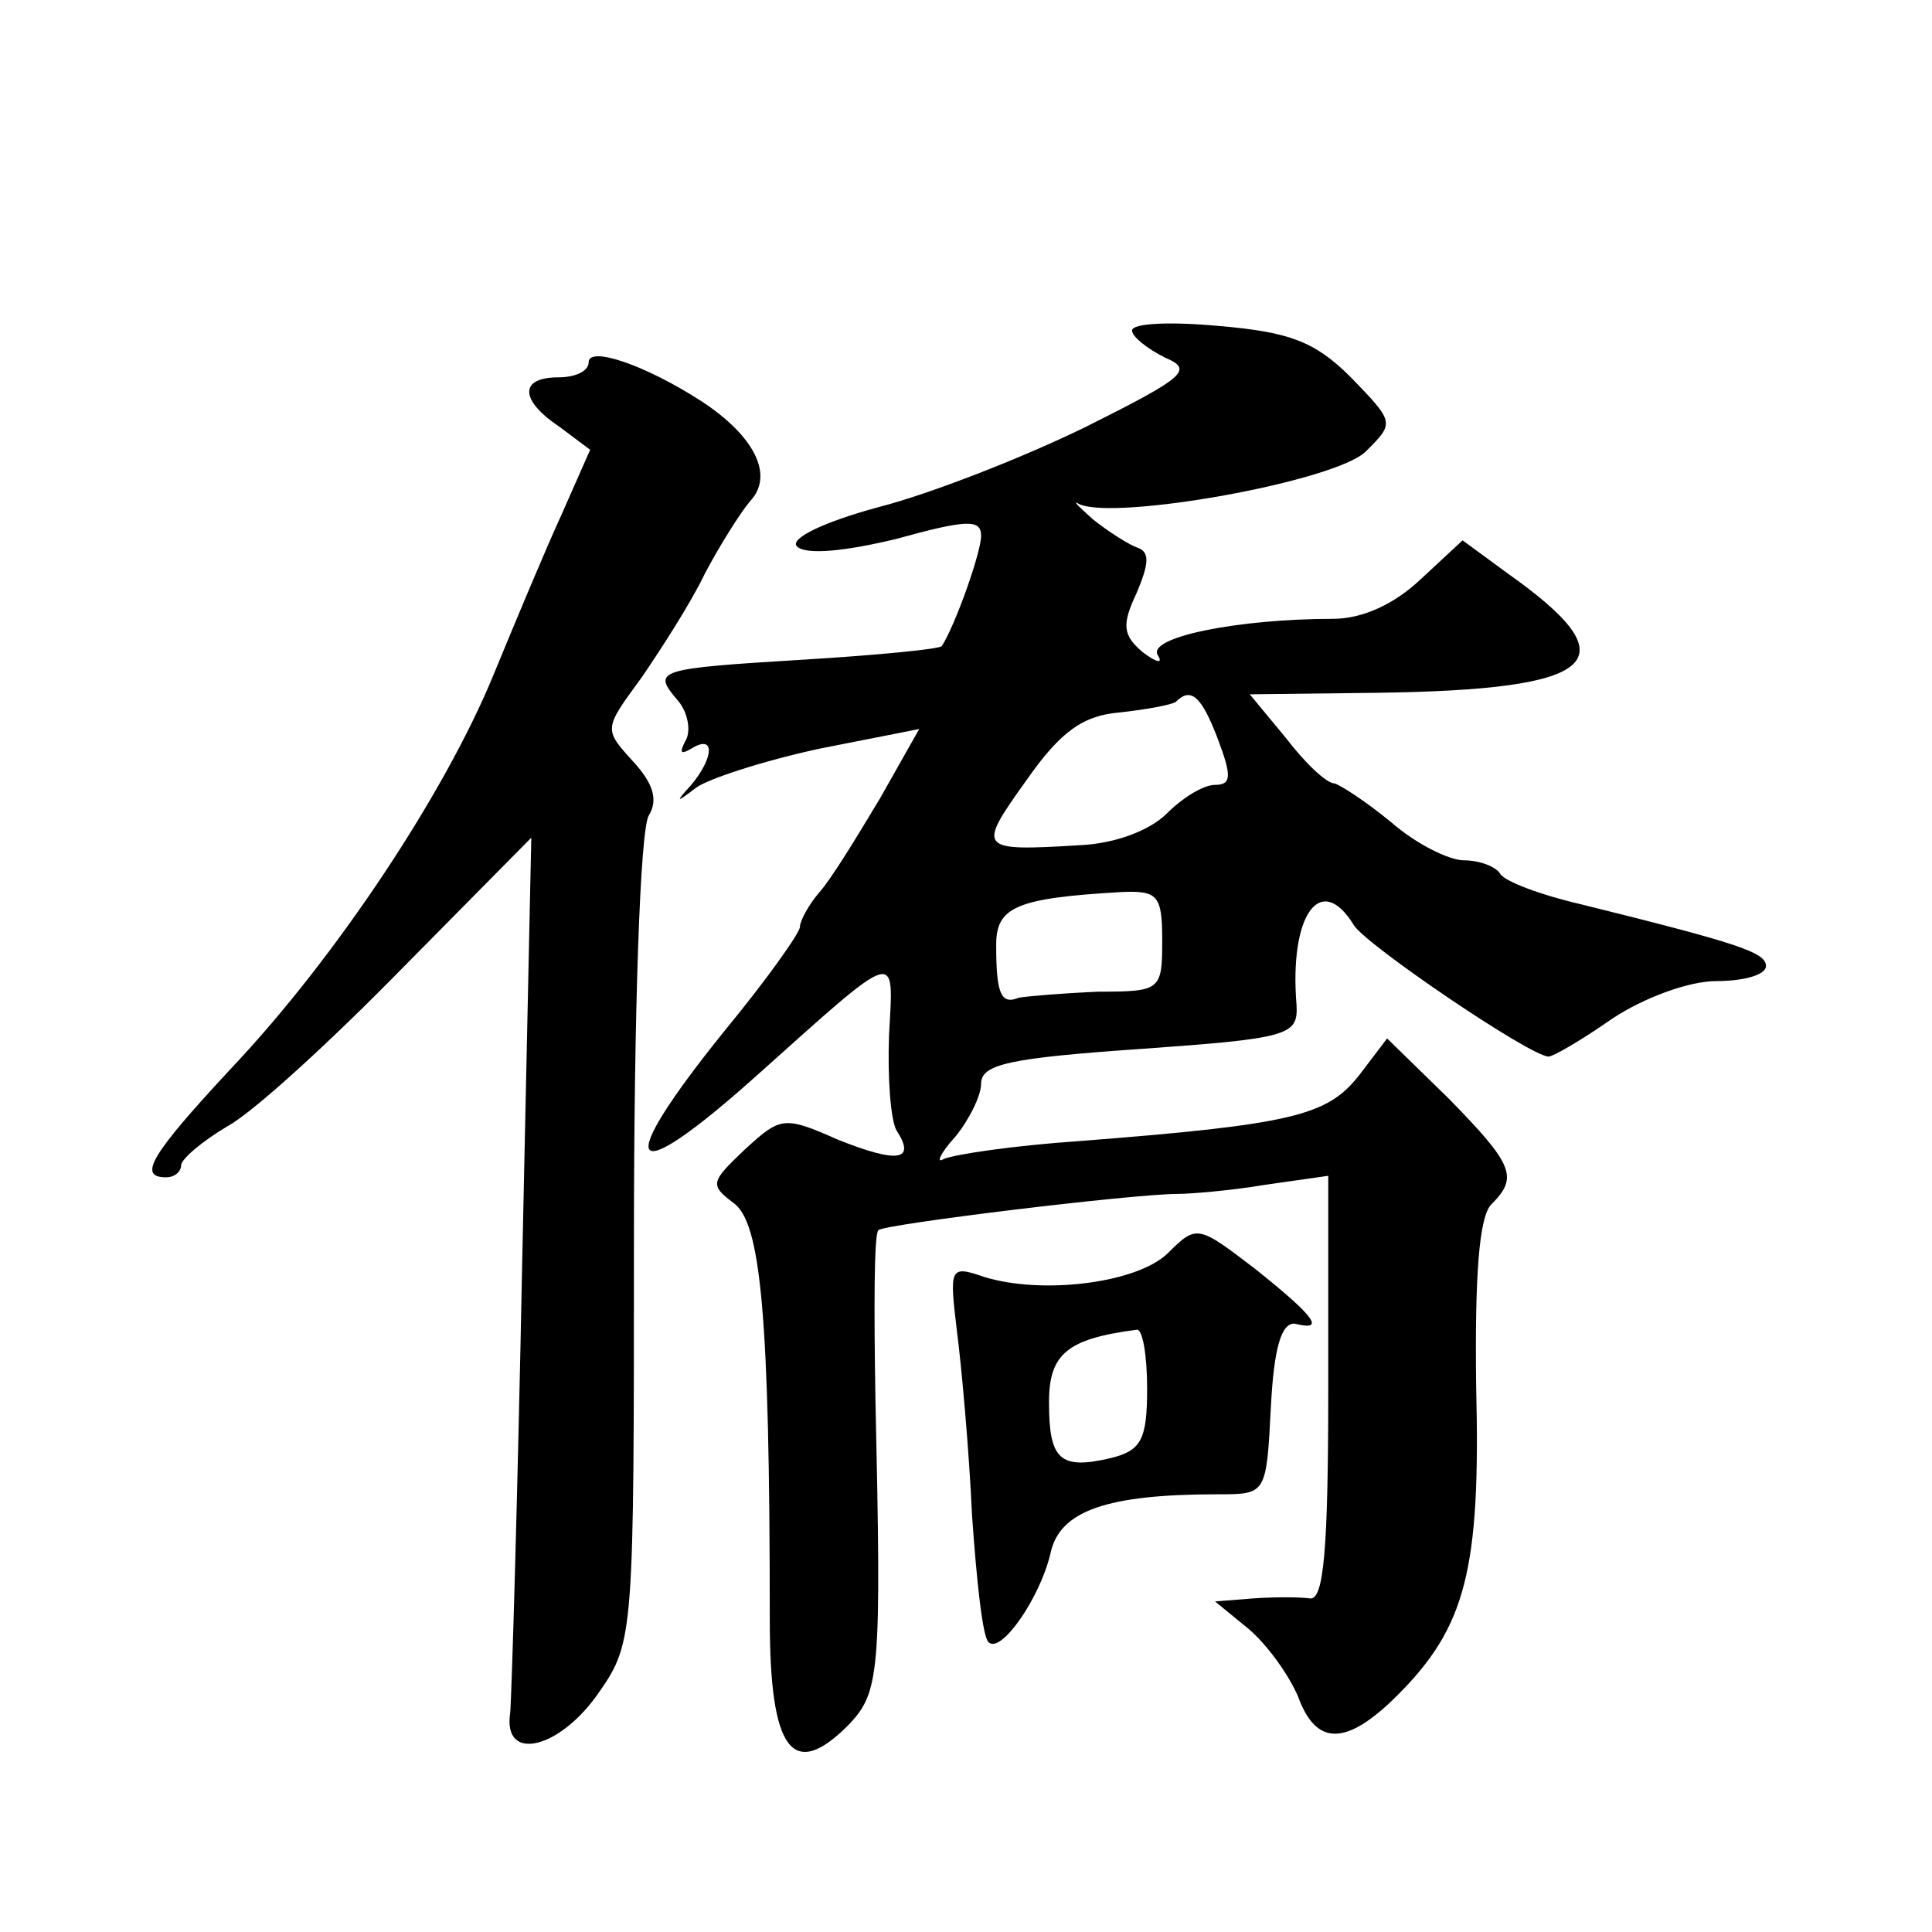
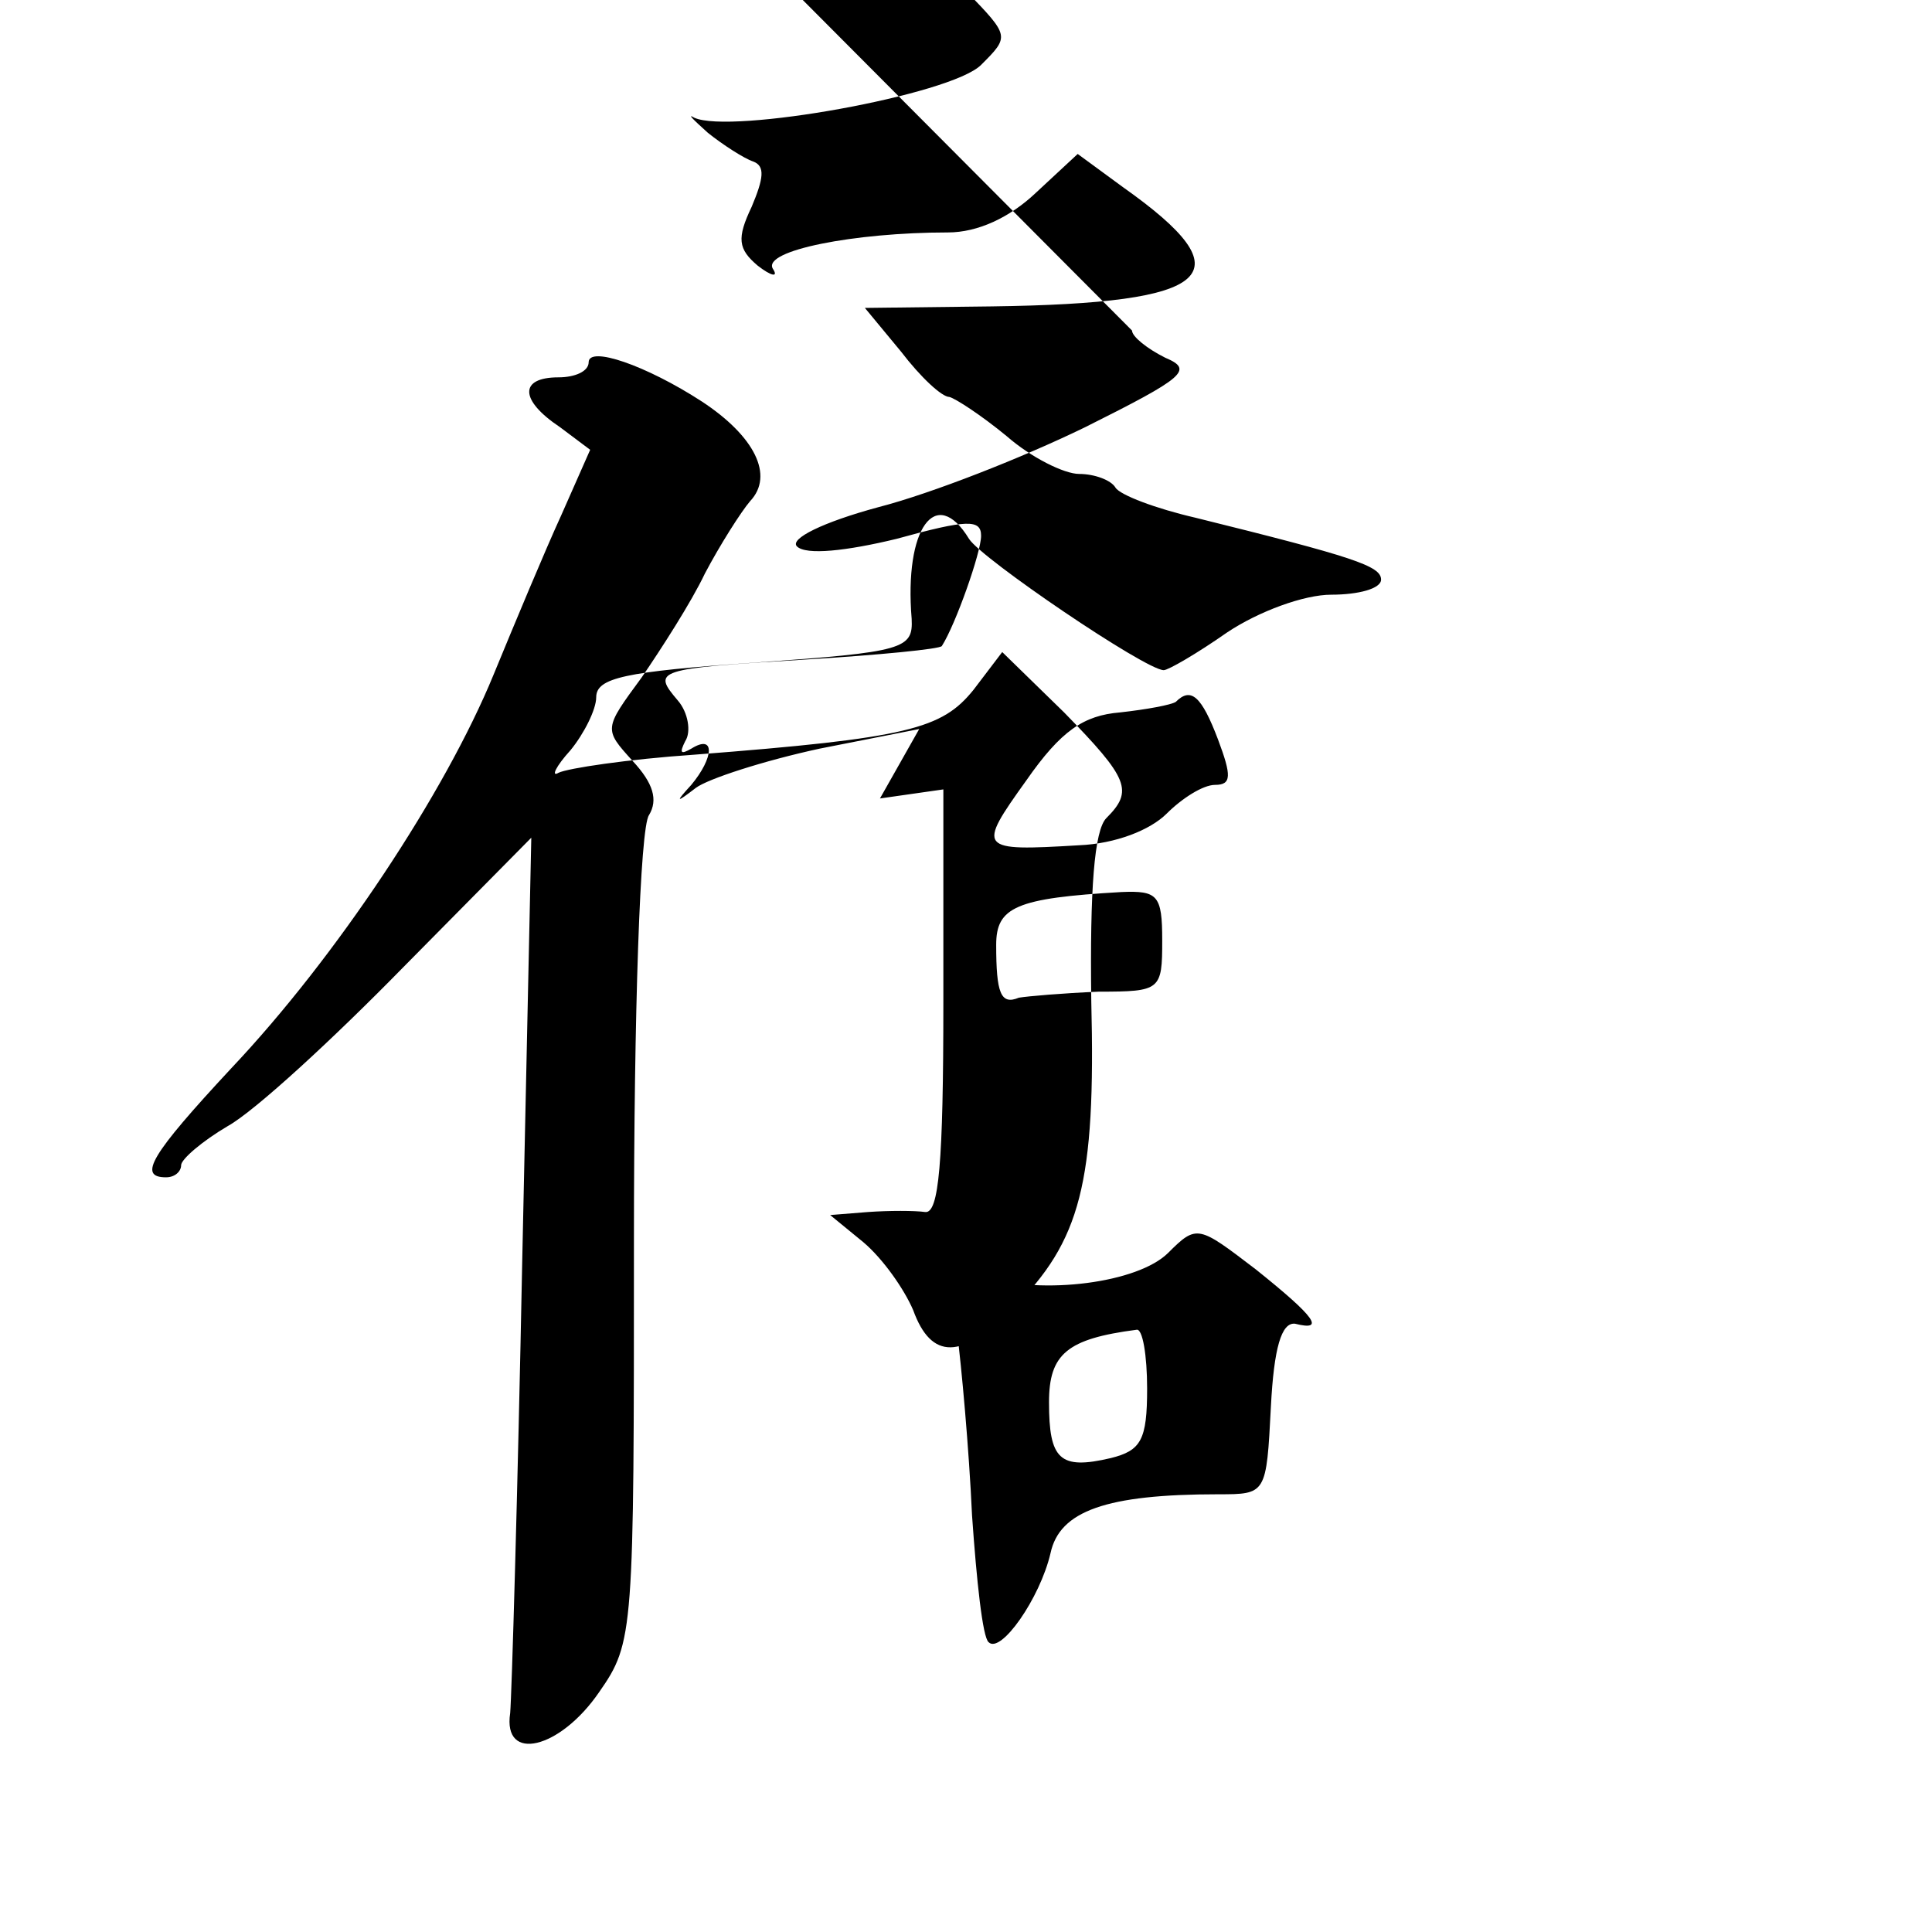
<svg xmlns="http://www.w3.org/2000/svg" version="1.0" width="128pt" height="128pt" viewBox="0 0 128 128" preserveAspectRatio="xMidYMid meet">
  <g transform="translate(0,128) scale(0.1,-0.1)" fill="#0" stroke="none">
-     <path d="M750 1061 c0 -4 10 -12 22 -18 19 -8 13 -13 -53 -46 -41 -20 -102 -44 -137 -53 -37 -10 -59 -21 -54 -26 6 -6 33 -3 66 5 47 13 56 13 56 2 0 -11 -17 -59 -26 -73 -1 -2 -42 -6 -91 -9 -99 -6 -101 -7 -84 -27 7 -8 9 -21 5 -27 -4 -8 -3 -9 4 -5 16 10 15 -6 0 -24 -11 -12 -10 -12 3 -2 8 6 45 18 82 26 l66 13 -26 -46 c-15 -25 -32 -53 -40 -62 -7 -8 -13 -19 -13 -23 0 -4 -22 -35 -50 -69 -75 -93 -65 -107 22 -29 95 85 90 83 87 26 -1 -28 1 -56 5 -63 13 -20 1 -22 -39 -6 -36 16 -38 15 -62 -7 -22 -21 -23 -23 -7 -35 18 -13 24 -73 24 -276 0 -87 15 -107 52 -70 21 22 22 34 18 216 -1 59 -1 110 2 112 4 4 169 24 198 24 8 0 34 2 58 6 l42 6 0 -141 c0 -107 -3 -140 -12 -139 -7 1 -24 1 -38 0 l-25 -2 22 -18 c13 -11 27 -31 33 -45 12 -33 32 -33 66 1 45 45 55 83 52 204 -1 74 2 113 10 121 18 18 15 26 -28 70 l-41 40 -19 -25 c-21 -26 -43 -32 -185 -43 -44 -3 -84 -9 -90 -12 -5 -3 -2 4 8 15 9 11 17 27 17 35 0 13 19 17 105 23 99 7 105 9 104 29 -5 60 16 89 38 53 8 -13 117 -87 129 -87 3 0 22 11 42 25 21 14 51 25 69 25 18 0 33 4 33 10 0 9 -18 15 -123 41 -26 6 -50 15 -53 20 -3 5 -14 9 -24 9 -10 0 -32 11 -48 25 -17 14 -34 25 -38 26 -5 0 -19 13 -32 30 l-24 29 84 1 c148 2 169 21 87 79 l-30 22 -28 -26 c-17 -16 -38 -26 -58 -26 -62 0 -123 -12 -116 -24 4 -6 -1 -5 -10 2 -13 11 -14 18 -4 39 8 19 9 27 1 30 -6 2 -20 11 -30 19 -10 9 -14 13 -9 10 24 -11 170 15 190 35 19 19 19 19 -10 49 -24 24 -41 30 -87 34 -32 3 -58 2 -58 -3z m57 -271 c9 -24 9 -30 -2 -30 -8 0 -22 -9 -32 -19 -11 -11 -34 -20 -58 -21 -67 -4 -68 -3 -35 43 23 33 38 43 62 45 18 2 34 5 37 7 10 10 17 4 28 -25z m-37 -133 c0 -33 -1 -34 -42 -34 -24 -1 -47 -3 -53 -4 -12 -5 -15 3 -15 35 0 25 13 31 83 35 24 1 27 -2 27 -32z M390 1040 c0 -6 -9 -10 -20 -10 -26 0 -26 -15 1 -33 l20 -15 -19 -43 c-11 -24 -31 -72 -45 -106 -32 -78 -104 -187 -174 -261 -53 -57 -62 -72 -43 -72 6 0 10 4 10 8 0 4 14 16 31 26 18 10 70 58 116 105 l85 86 -6 -280 c-3 -154 -7 -289 -8 -300 -5 -33 33 -24 59 14 23 33 23 39 23 300 0 148 4 273 10 281 6 10 3 21 -11 36 -19 21 -19 21 6 55 13 19 33 50 42 69 10 19 24 41 30 48 16 17 3 43 -32 66 -37 24 -75 37 -75 26z M774 450 c-20 -20 -83 -28 -122 -16 -23 8 -23 6 -18 -36 3 -23 8 -78 10 -122 3 -43 7 -81 11 -84 8 -8 34 29 41 59 6 28 37 39 111 39 32 0 32 0 35 58 2 39 7 56 16 55 20 -5 14 4 -26 36 -38 29 -39 30 -58 11z m-14 -90 c0 -34 -4 -41 -24 -46 -34 -8 -41 -1 -41 37 0 32 12 42 58 48 4 1 7 -17 7 -39z" />
+     <path d="M750 1061 c0 -4 10 -12 22 -18 19 -8 13 -13 -53 -46 -41 -20 -102 -44 -137 -53 -37 -10 -59 -21 -54 -26 6 -6 33 -3 66 5 47 13 56 13 56 2 0 -11 -17 -59 -26 -73 -1 -2 -42 -6 -91 -9 -99 -6 -101 -7 -84 -27 7 -8 9 -21 5 -27 -4 -8 -3 -9 4 -5 16 10 15 -6 0 -24 -11 -12 -10 -12 3 -2 8 6 45 18 82 26 l66 13 -26 -46 l42 6 0 -141 c0 -107 -3 -140 -12 -139 -7 1 -24 1 -38 0 l-25 -2 22 -18 c13 -11 27 -31 33 -45 12 -33 32 -33 66 1 45 45 55 83 52 204 -1 74 2 113 10 121 18 18 15 26 -28 70 l-41 40 -19 -25 c-21 -26 -43 -32 -185 -43 -44 -3 -84 -9 -90 -12 -5 -3 -2 4 8 15 9 11 17 27 17 35 0 13 19 17 105 23 99 7 105 9 104 29 -5 60 16 89 38 53 8 -13 117 -87 129 -87 3 0 22 11 42 25 21 14 51 25 69 25 18 0 33 4 33 10 0 9 -18 15 -123 41 -26 6 -50 15 -53 20 -3 5 -14 9 -24 9 -10 0 -32 11 -48 25 -17 14 -34 25 -38 26 -5 0 -19 13 -32 30 l-24 29 84 1 c148 2 169 21 87 79 l-30 22 -28 -26 c-17 -16 -38 -26 -58 -26 -62 0 -123 -12 -116 -24 4 -6 -1 -5 -10 2 -13 11 -14 18 -4 39 8 19 9 27 1 30 -6 2 -20 11 -30 19 -10 9 -14 13 -9 10 24 -11 170 15 190 35 19 19 19 19 -10 49 -24 24 -41 30 -87 34 -32 3 -58 2 -58 -3z m57 -271 c9 -24 9 -30 -2 -30 -8 0 -22 -9 -32 -19 -11 -11 -34 -20 -58 -21 -67 -4 -68 -3 -35 43 23 33 38 43 62 45 18 2 34 5 37 7 10 10 17 4 28 -25z m-37 -133 c0 -33 -1 -34 -42 -34 -24 -1 -47 -3 -53 -4 -12 -5 -15 3 -15 35 0 25 13 31 83 35 24 1 27 -2 27 -32z M390 1040 c0 -6 -9 -10 -20 -10 -26 0 -26 -15 1 -33 l20 -15 -19 -43 c-11 -24 -31 -72 -45 -106 -32 -78 -104 -187 -174 -261 -53 -57 -62 -72 -43 -72 6 0 10 4 10 8 0 4 14 16 31 26 18 10 70 58 116 105 l85 86 -6 -280 c-3 -154 -7 -289 -8 -300 -5 -33 33 -24 59 14 23 33 23 39 23 300 0 148 4 273 10 281 6 10 3 21 -11 36 -19 21 -19 21 6 55 13 19 33 50 42 69 10 19 24 41 30 48 16 17 3 43 -32 66 -37 24 -75 37 -75 26z M774 450 c-20 -20 -83 -28 -122 -16 -23 8 -23 6 -18 -36 3 -23 8 -78 10 -122 3 -43 7 -81 11 -84 8 -8 34 29 41 59 6 28 37 39 111 39 32 0 32 0 35 58 2 39 7 56 16 55 20 -5 14 4 -26 36 -38 29 -39 30 -58 11z m-14 -90 c0 -34 -4 -41 -24 -46 -34 -8 -41 -1 -41 37 0 32 12 42 58 48 4 1 7 -17 7 -39z" />
  </g>
</svg>